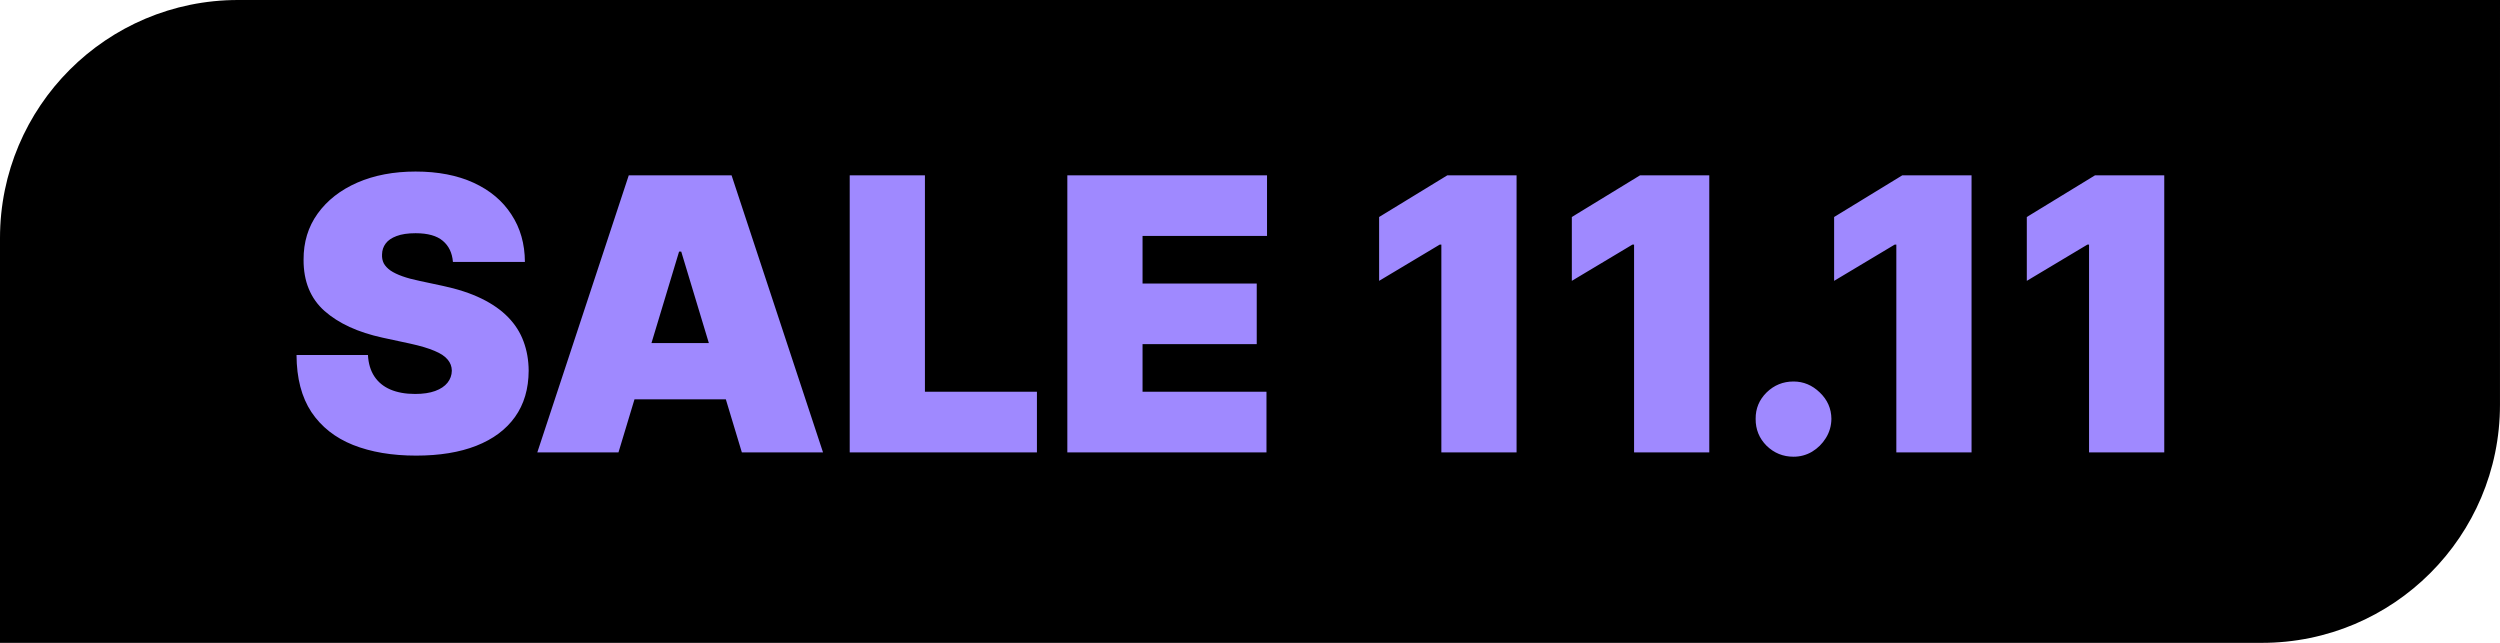
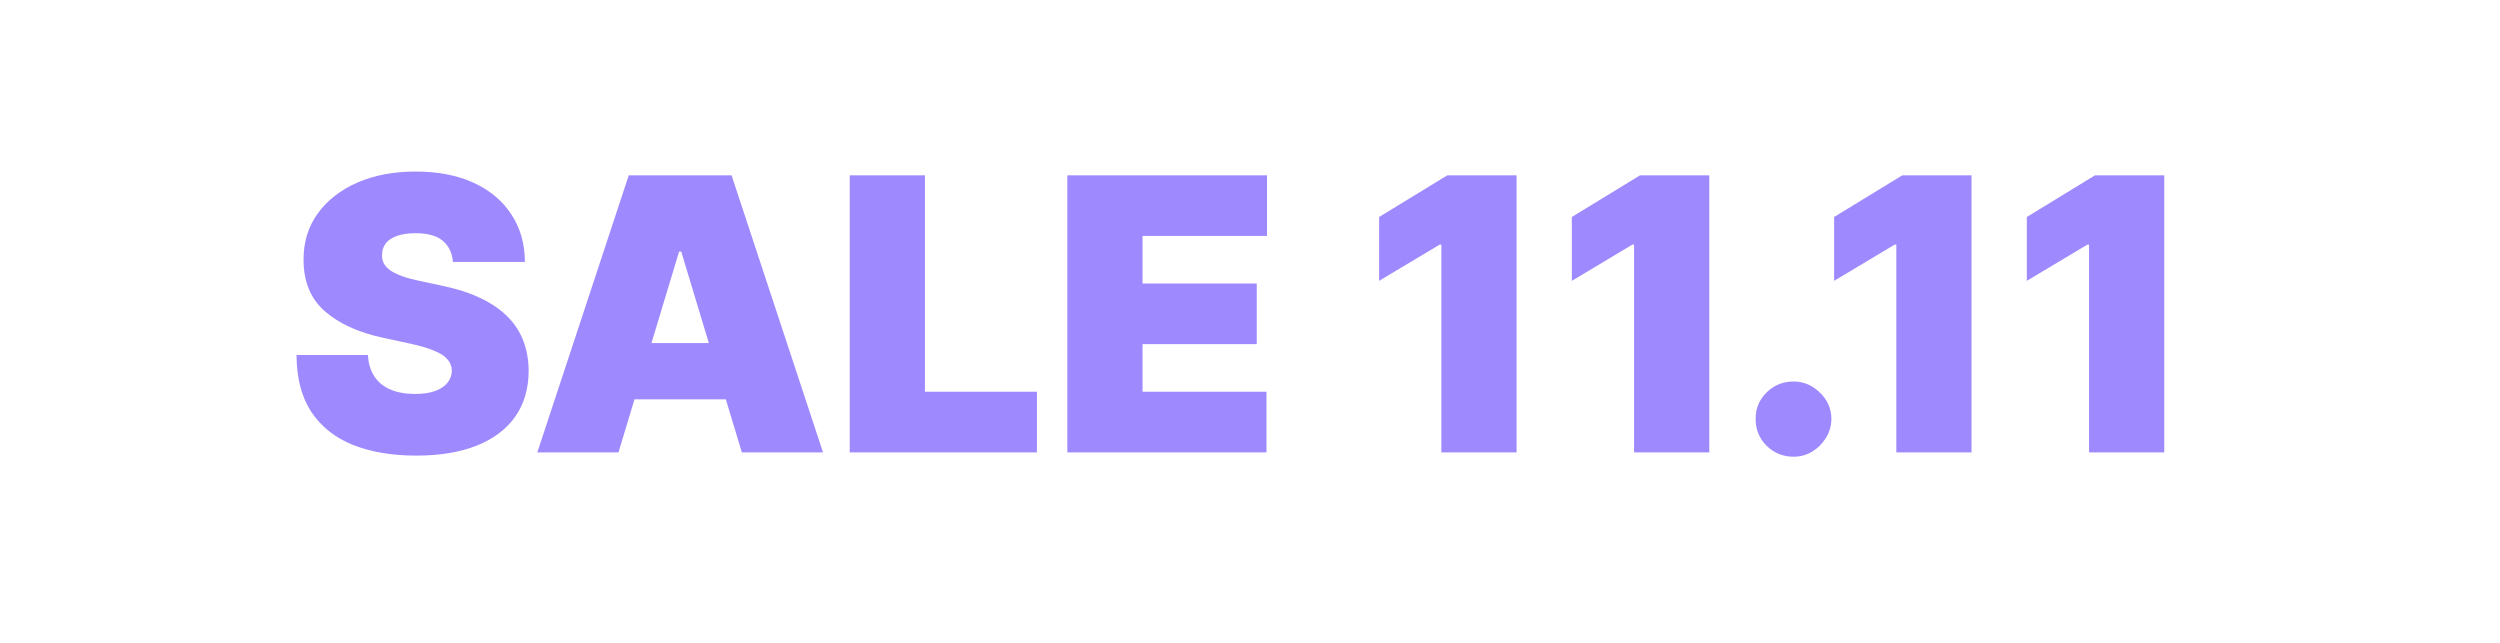
<svg xmlns="http://www.w3.org/2000/svg" width="105" height="27" viewBox="0 0 105 27" fill="none">
-   <path d="M0 27V10C0 4.477 4.477 0 10 0H105L104.999 17C104.999 22.523 100.522 27 94.999 27H0Z" fill="black" />
  <path d="M19.023 11C18.992 10.621 18.85 10.326 18.597 10.114C18.347 9.902 17.966 9.795 17.454 9.795C17.129 9.795 16.862 9.835 16.653 9.915C16.449 9.991 16.297 10.095 16.199 10.227C16.1 10.36 16.049 10.511 16.046 10.682C16.038 10.822 16.062 10.949 16.119 11.062C16.18 11.172 16.275 11.273 16.403 11.364C16.532 11.451 16.697 11.53 16.898 11.602C17.099 11.674 17.337 11.739 17.614 11.796L18.568 12C19.212 12.136 19.763 12.316 20.222 12.54C20.68 12.763 21.055 13.027 21.347 13.329C21.638 13.629 21.852 13.966 21.989 14.341C22.129 14.716 22.201 15.125 22.204 15.568C22.201 16.333 22.009 16.981 21.631 17.511C21.252 18.042 20.71 18.445 20.006 18.722C19.305 18.998 18.462 19.136 17.477 19.136C16.466 19.136 15.583 18.987 14.829 18.688C14.079 18.388 13.496 17.928 13.079 17.307C12.667 16.682 12.458 15.883 12.454 14.909H15.454C15.473 15.265 15.562 15.564 15.722 15.807C15.881 16.049 16.104 16.233 16.392 16.358C16.684 16.483 17.03 16.546 17.432 16.546C17.769 16.546 18.051 16.504 18.278 16.421C18.506 16.337 18.678 16.222 18.796 16.074C18.913 15.926 18.974 15.758 18.977 15.568C18.974 15.39 18.915 15.235 18.801 15.102C18.691 14.966 18.509 14.845 18.256 14.739C18.002 14.629 17.659 14.527 17.227 14.432L16.068 14.182C15.038 13.958 14.225 13.585 13.631 13.062C13.04 12.536 12.746 11.818 12.75 10.909C12.746 10.171 12.943 9.525 13.341 8.972C13.742 8.415 14.297 7.981 15.006 7.67C15.718 7.36 16.534 7.205 17.454 7.205C18.394 7.205 19.206 7.362 19.892 7.676C20.578 7.991 21.106 8.434 21.477 9.006C21.852 9.574 22.042 10.239 22.046 11H19.023ZM25.976 19H22.567L26.408 7.364H30.726L34.567 19H31.158L28.612 10.568H28.521L25.976 19ZM25.34 14.409H31.749V16.773H25.34V14.409ZM35.688 19V7.364H38.847V16.454H43.551V19H35.688ZM44.828 19V7.364H53.215V9.909H47.987V11.909H52.783V14.454H47.987V16.454H53.192V19H44.828ZM63.696 7.364V19H60.537V10.273H60.469L57.923 11.796V9.114L60.787 7.364H63.696ZM71.79 7.364V19H68.631V10.273H68.562L66.017 11.796V9.114L68.881 7.364H71.79ZM75.328 19.182C74.889 19.182 74.512 19.028 74.197 18.722C73.887 18.411 73.733 18.034 73.737 17.591C73.733 17.159 73.887 16.79 74.197 16.483C74.512 16.176 74.889 16.023 75.328 16.023C75.745 16.023 76.112 16.176 76.43 16.483C76.752 16.79 76.915 17.159 76.919 17.591C76.915 17.886 76.838 18.155 76.686 18.398C76.538 18.636 76.345 18.828 76.106 18.972C75.868 19.112 75.608 19.182 75.328 19.182ZM82.805 7.364V19H79.646V10.273H79.578L77.033 11.796V9.114L79.896 7.364H82.805ZM90.899 7.364V19H87.74V10.273H87.672L85.126 11.796V9.114L87.99 7.364H90.899Z" fill="#9F89FF" />
</svg>